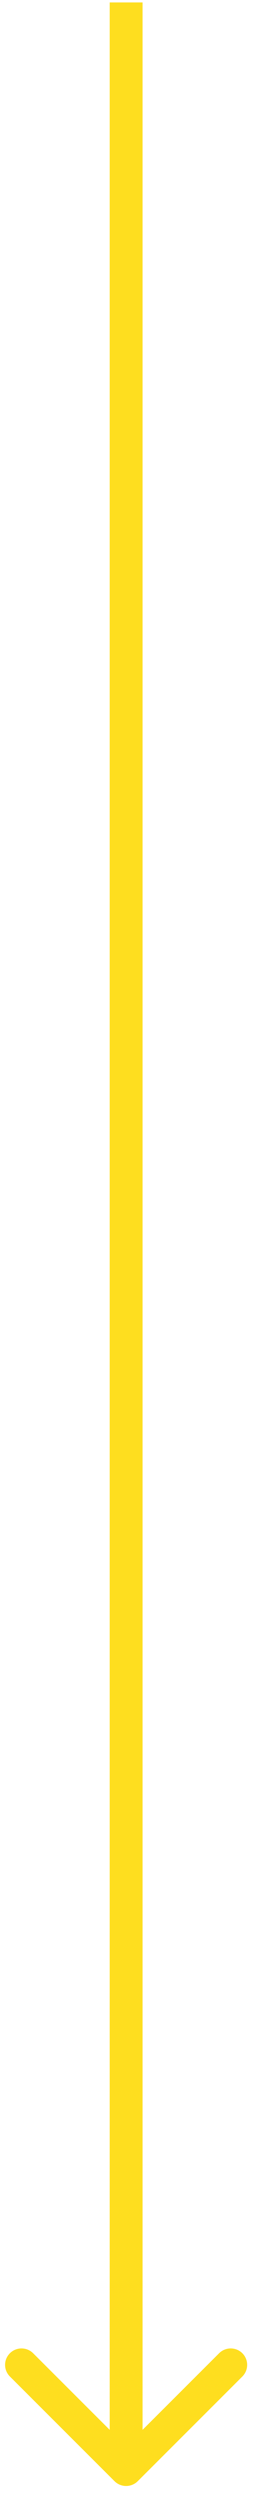
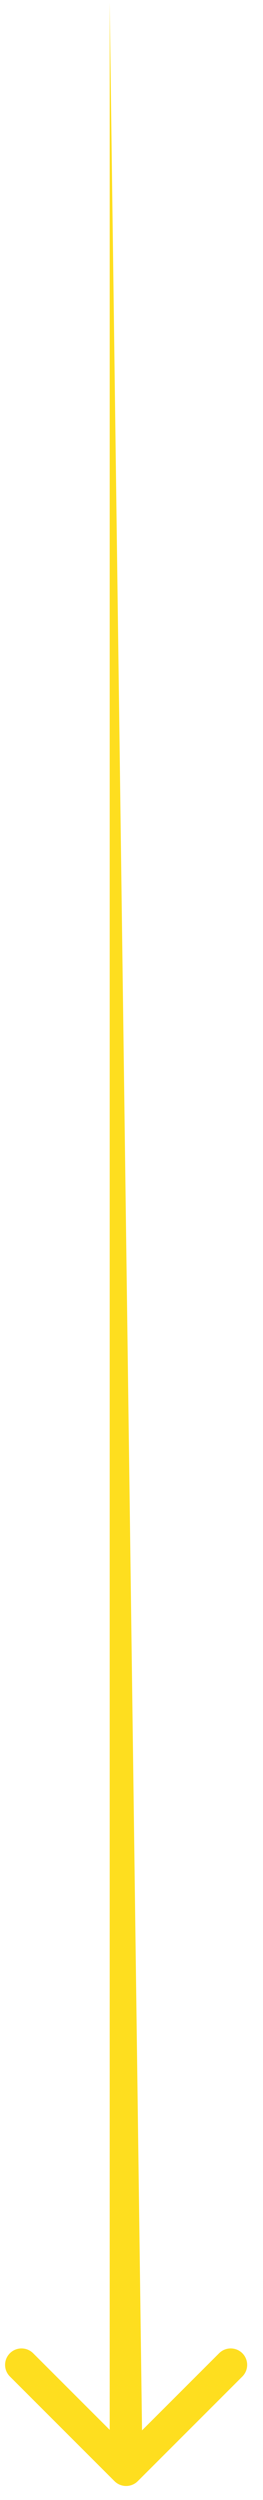
<svg xmlns="http://www.w3.org/2000/svg" width="16" height="152" viewBox="0 0 16 152" fill="none">
-   <path d="M6.966 150.856C7.356 151.246 7.989 151.246 8.38 150.856L14.744 144.492C15.134 144.101 15.134 143.468 14.744 143.077C14.353 142.687 13.72 142.687 13.33 143.077L7.673 148.734L2.016 143.077C1.625 142.687 0.992 142.687 0.602 143.077C0.211 143.468 0.211 144.101 0.602 144.492L6.966 150.856ZM6.673 0.148L6.673 150.148H8.673L8.673 0.148L6.673 0.148Z" fill="#FEDE1F" />
+   <path d="M6.966 150.856C7.356 151.246 7.989 151.246 8.38 150.856L14.744 144.492C15.134 144.101 15.134 143.468 14.744 143.077C14.353 142.687 13.72 142.687 13.33 143.077L7.673 148.734L2.016 143.077C1.625 142.687 0.992 142.687 0.602 143.077C0.211 143.468 0.211 144.101 0.602 144.492L6.966 150.856ZM6.673 0.148L6.673 150.148H8.673L6.673 0.148Z" fill="#FEDE1F" />
</svg>